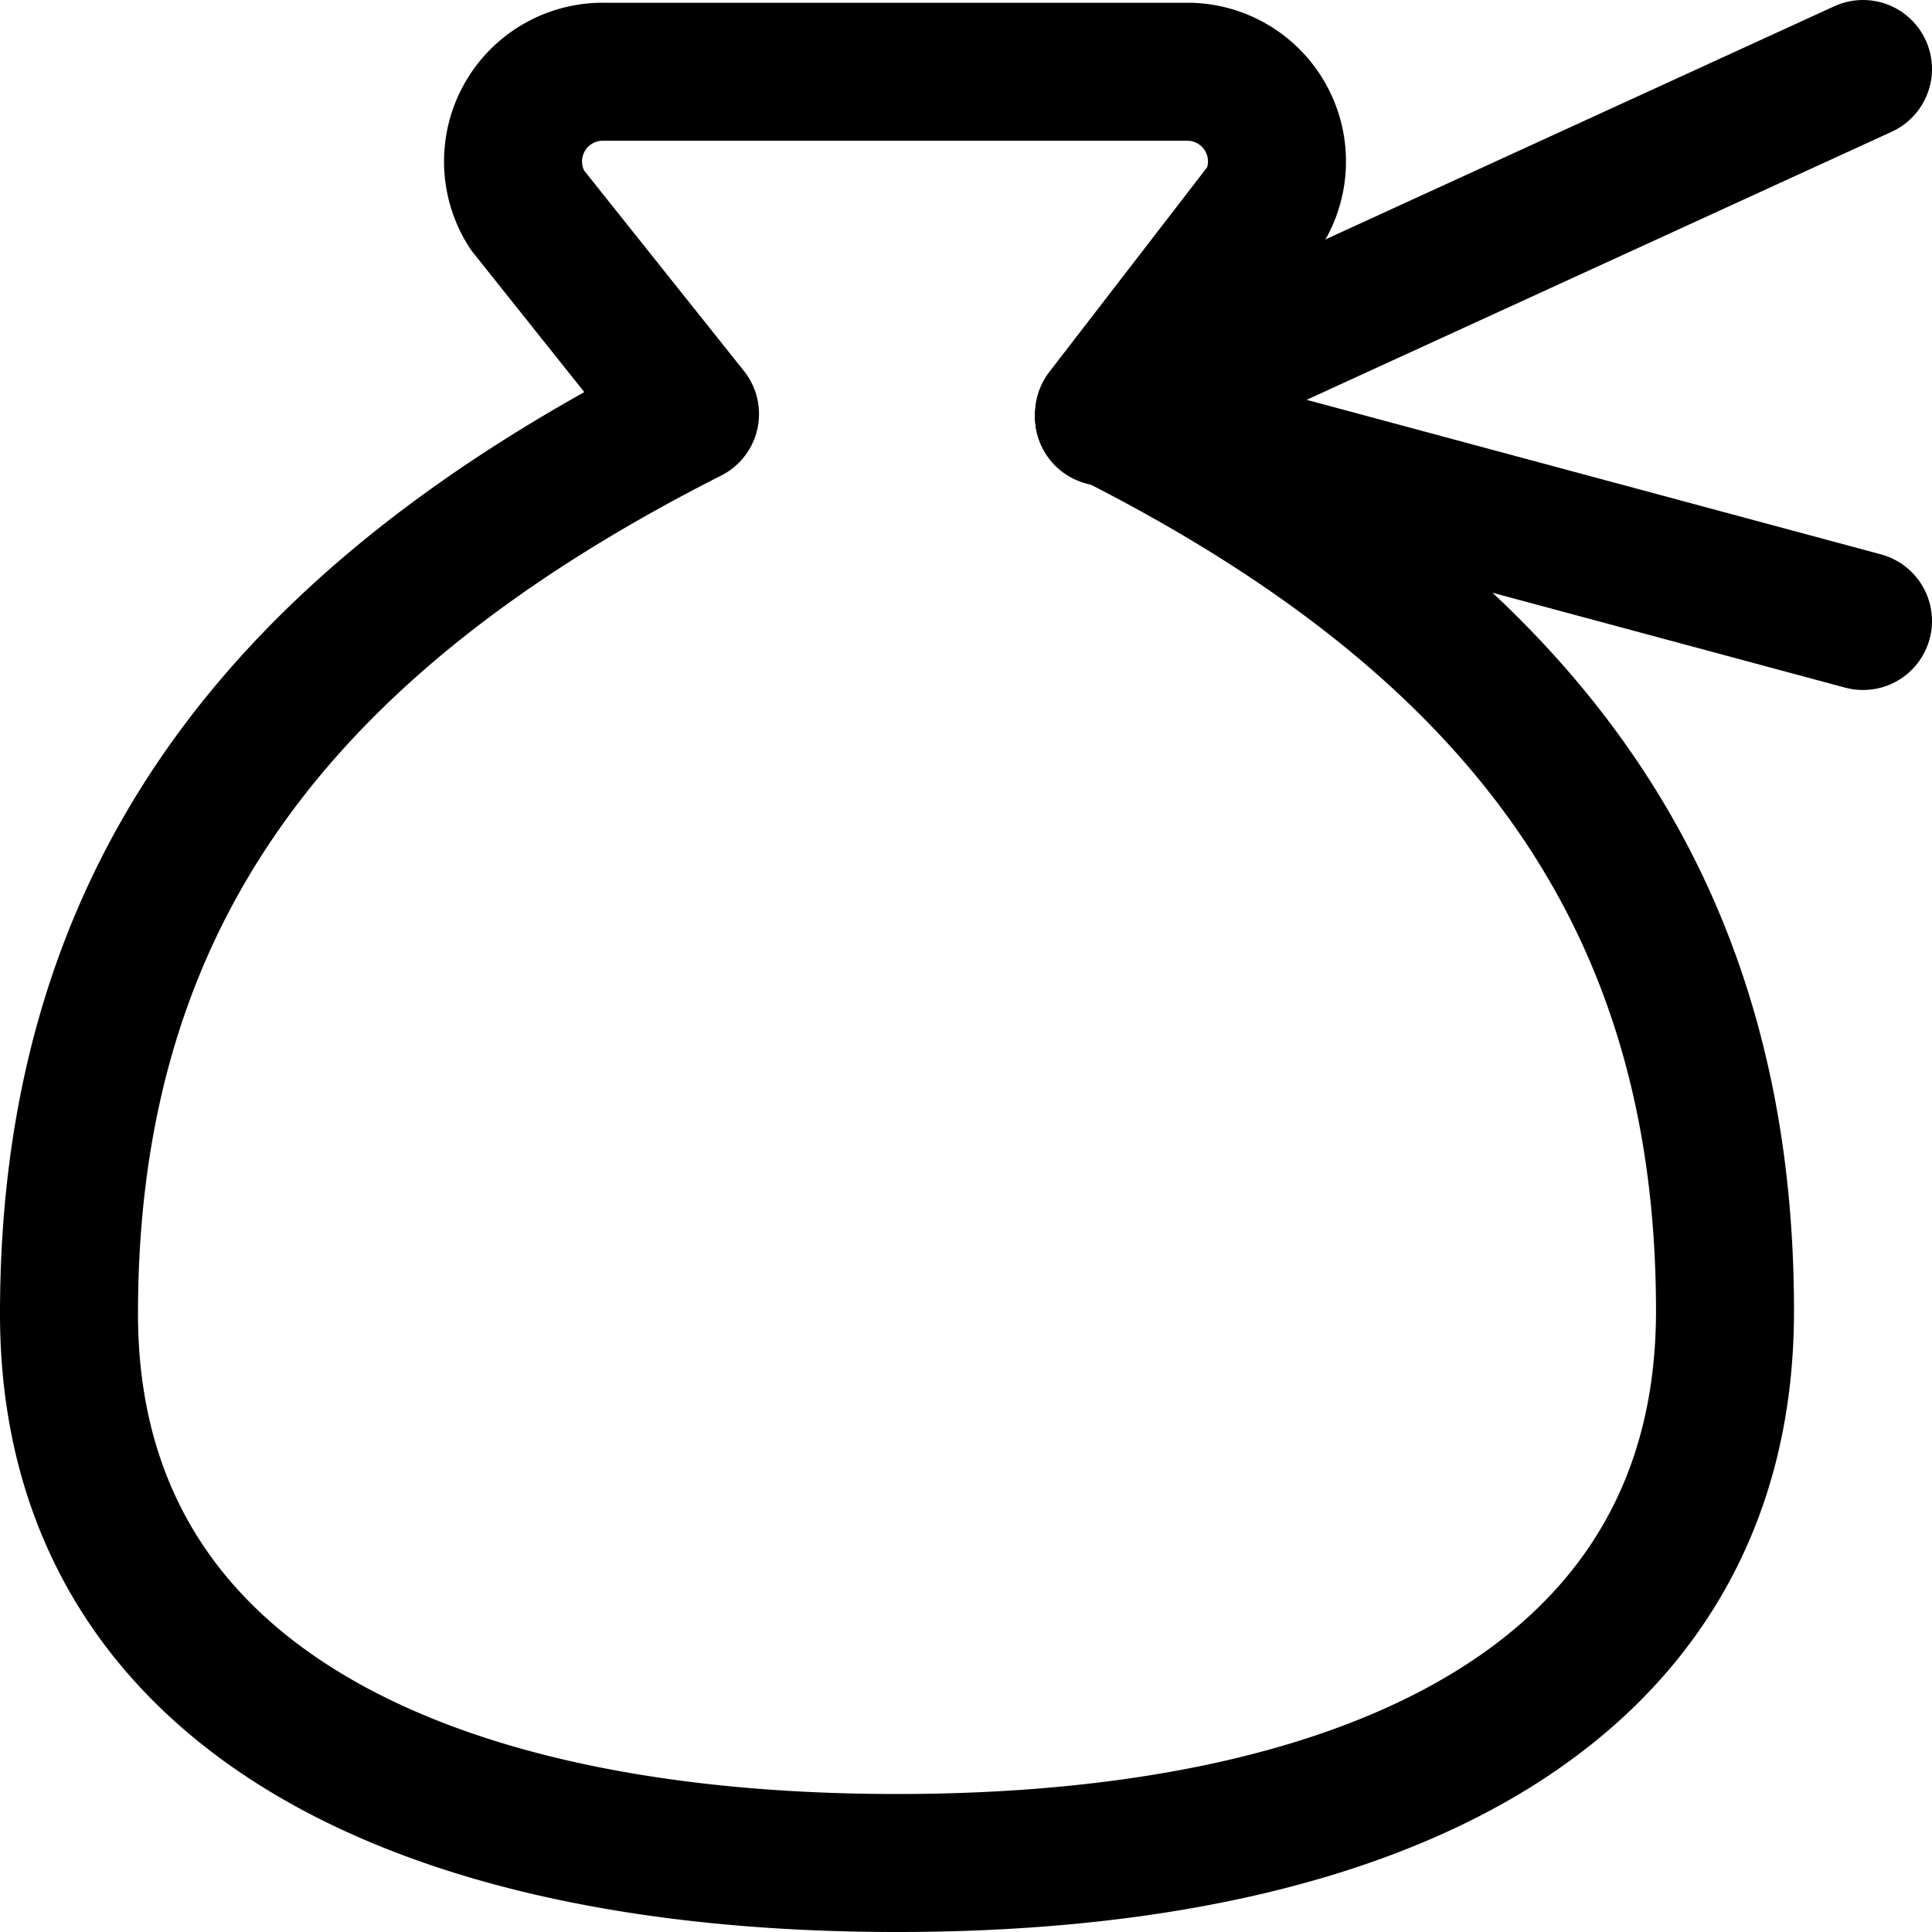
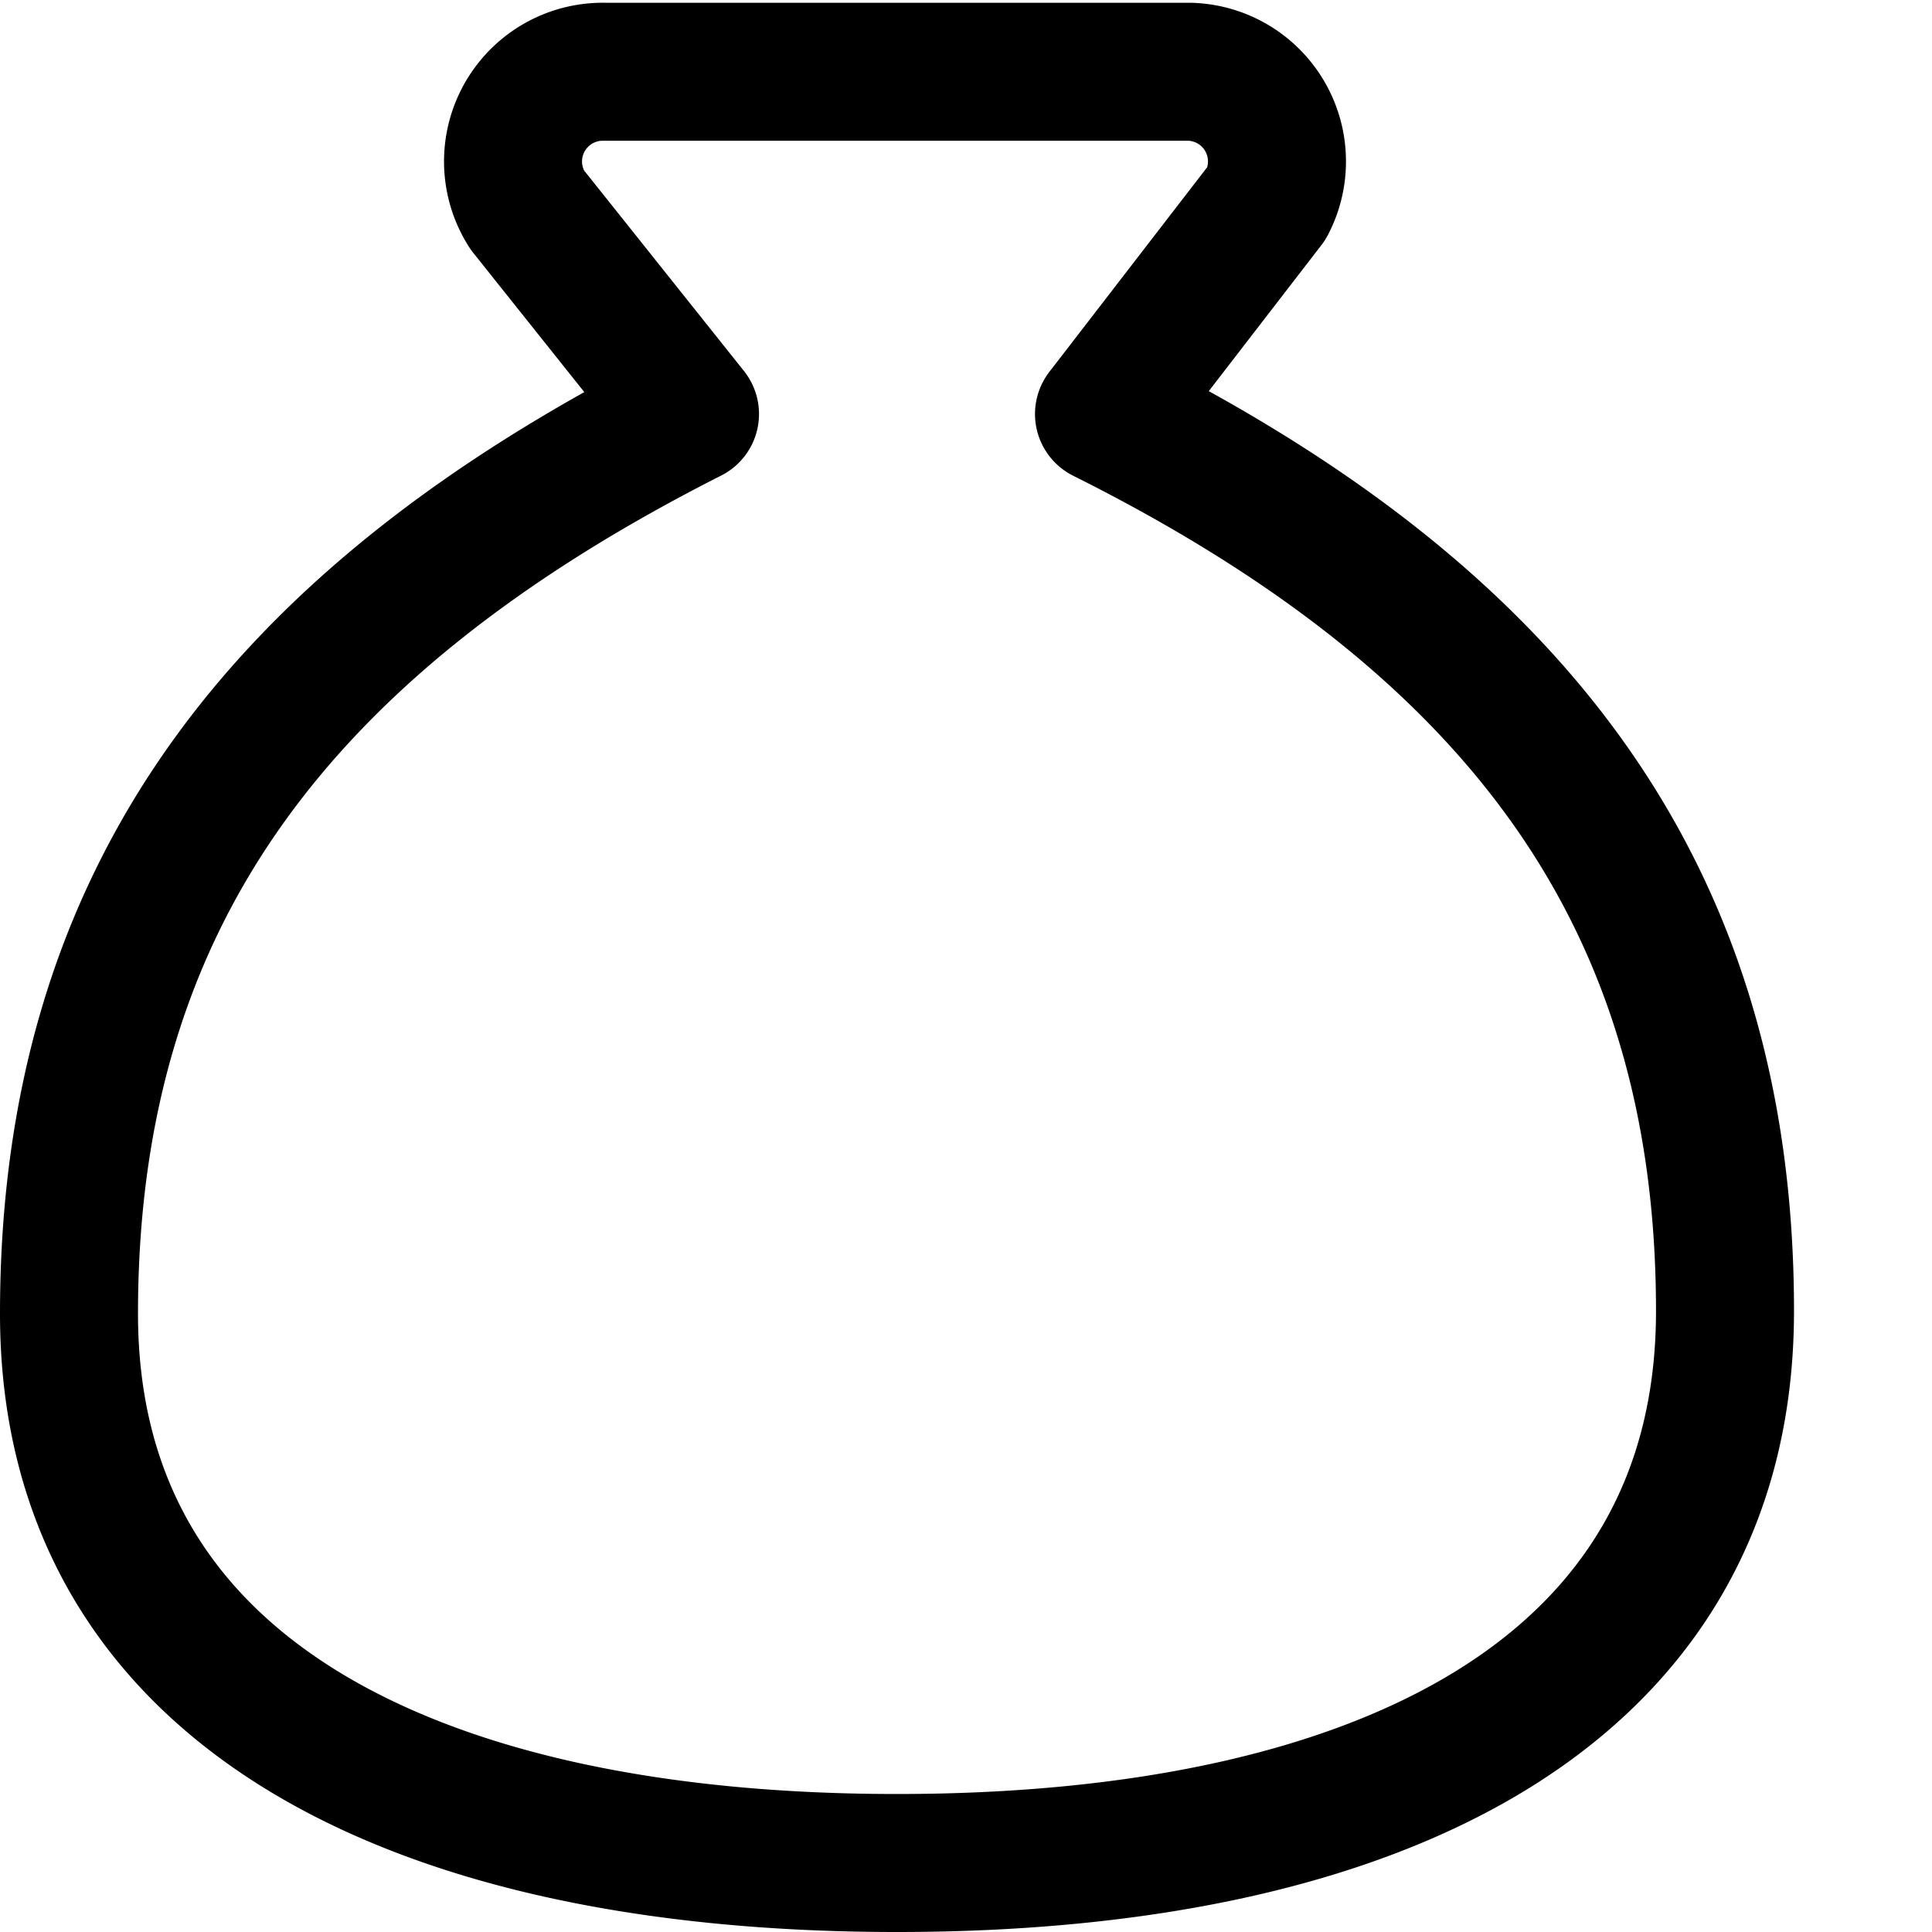
<svg xmlns="http://www.w3.org/2000/svg" viewBox="0 0 14 14">
  <g transform="matrix(1,0,0,1,0,0)">
    <g>
-       <line x1="8" y1="3.02" x2="13.5" y2="0.5" style="fill: none;stroke: #000000;stroke-linecap: round;stroke-linejoin: round" />
-       <line x1="8" y1="3.02" x2="13.5" y2="4.5" style="fill: none;stroke: #000000;stroke-linecap: round;stroke-linejoin: round" />
      <path d="M6.5,13.5c3.5,0,6-1.24,6-4,0-3-1.5-5-4.5-6.5L9.18,1.47A.65.65,0,0,0,8.62.52H4.38a.65.65,0,0,0-.56,1L5,3C2,4.52.5,6.52.5,9.52.5,12.26,3,13.5,6.5,13.5Z" style="fill: none;stroke: #000000;stroke-linecap: round;stroke-linejoin: round" />
    </g>
  </g>
</svg>